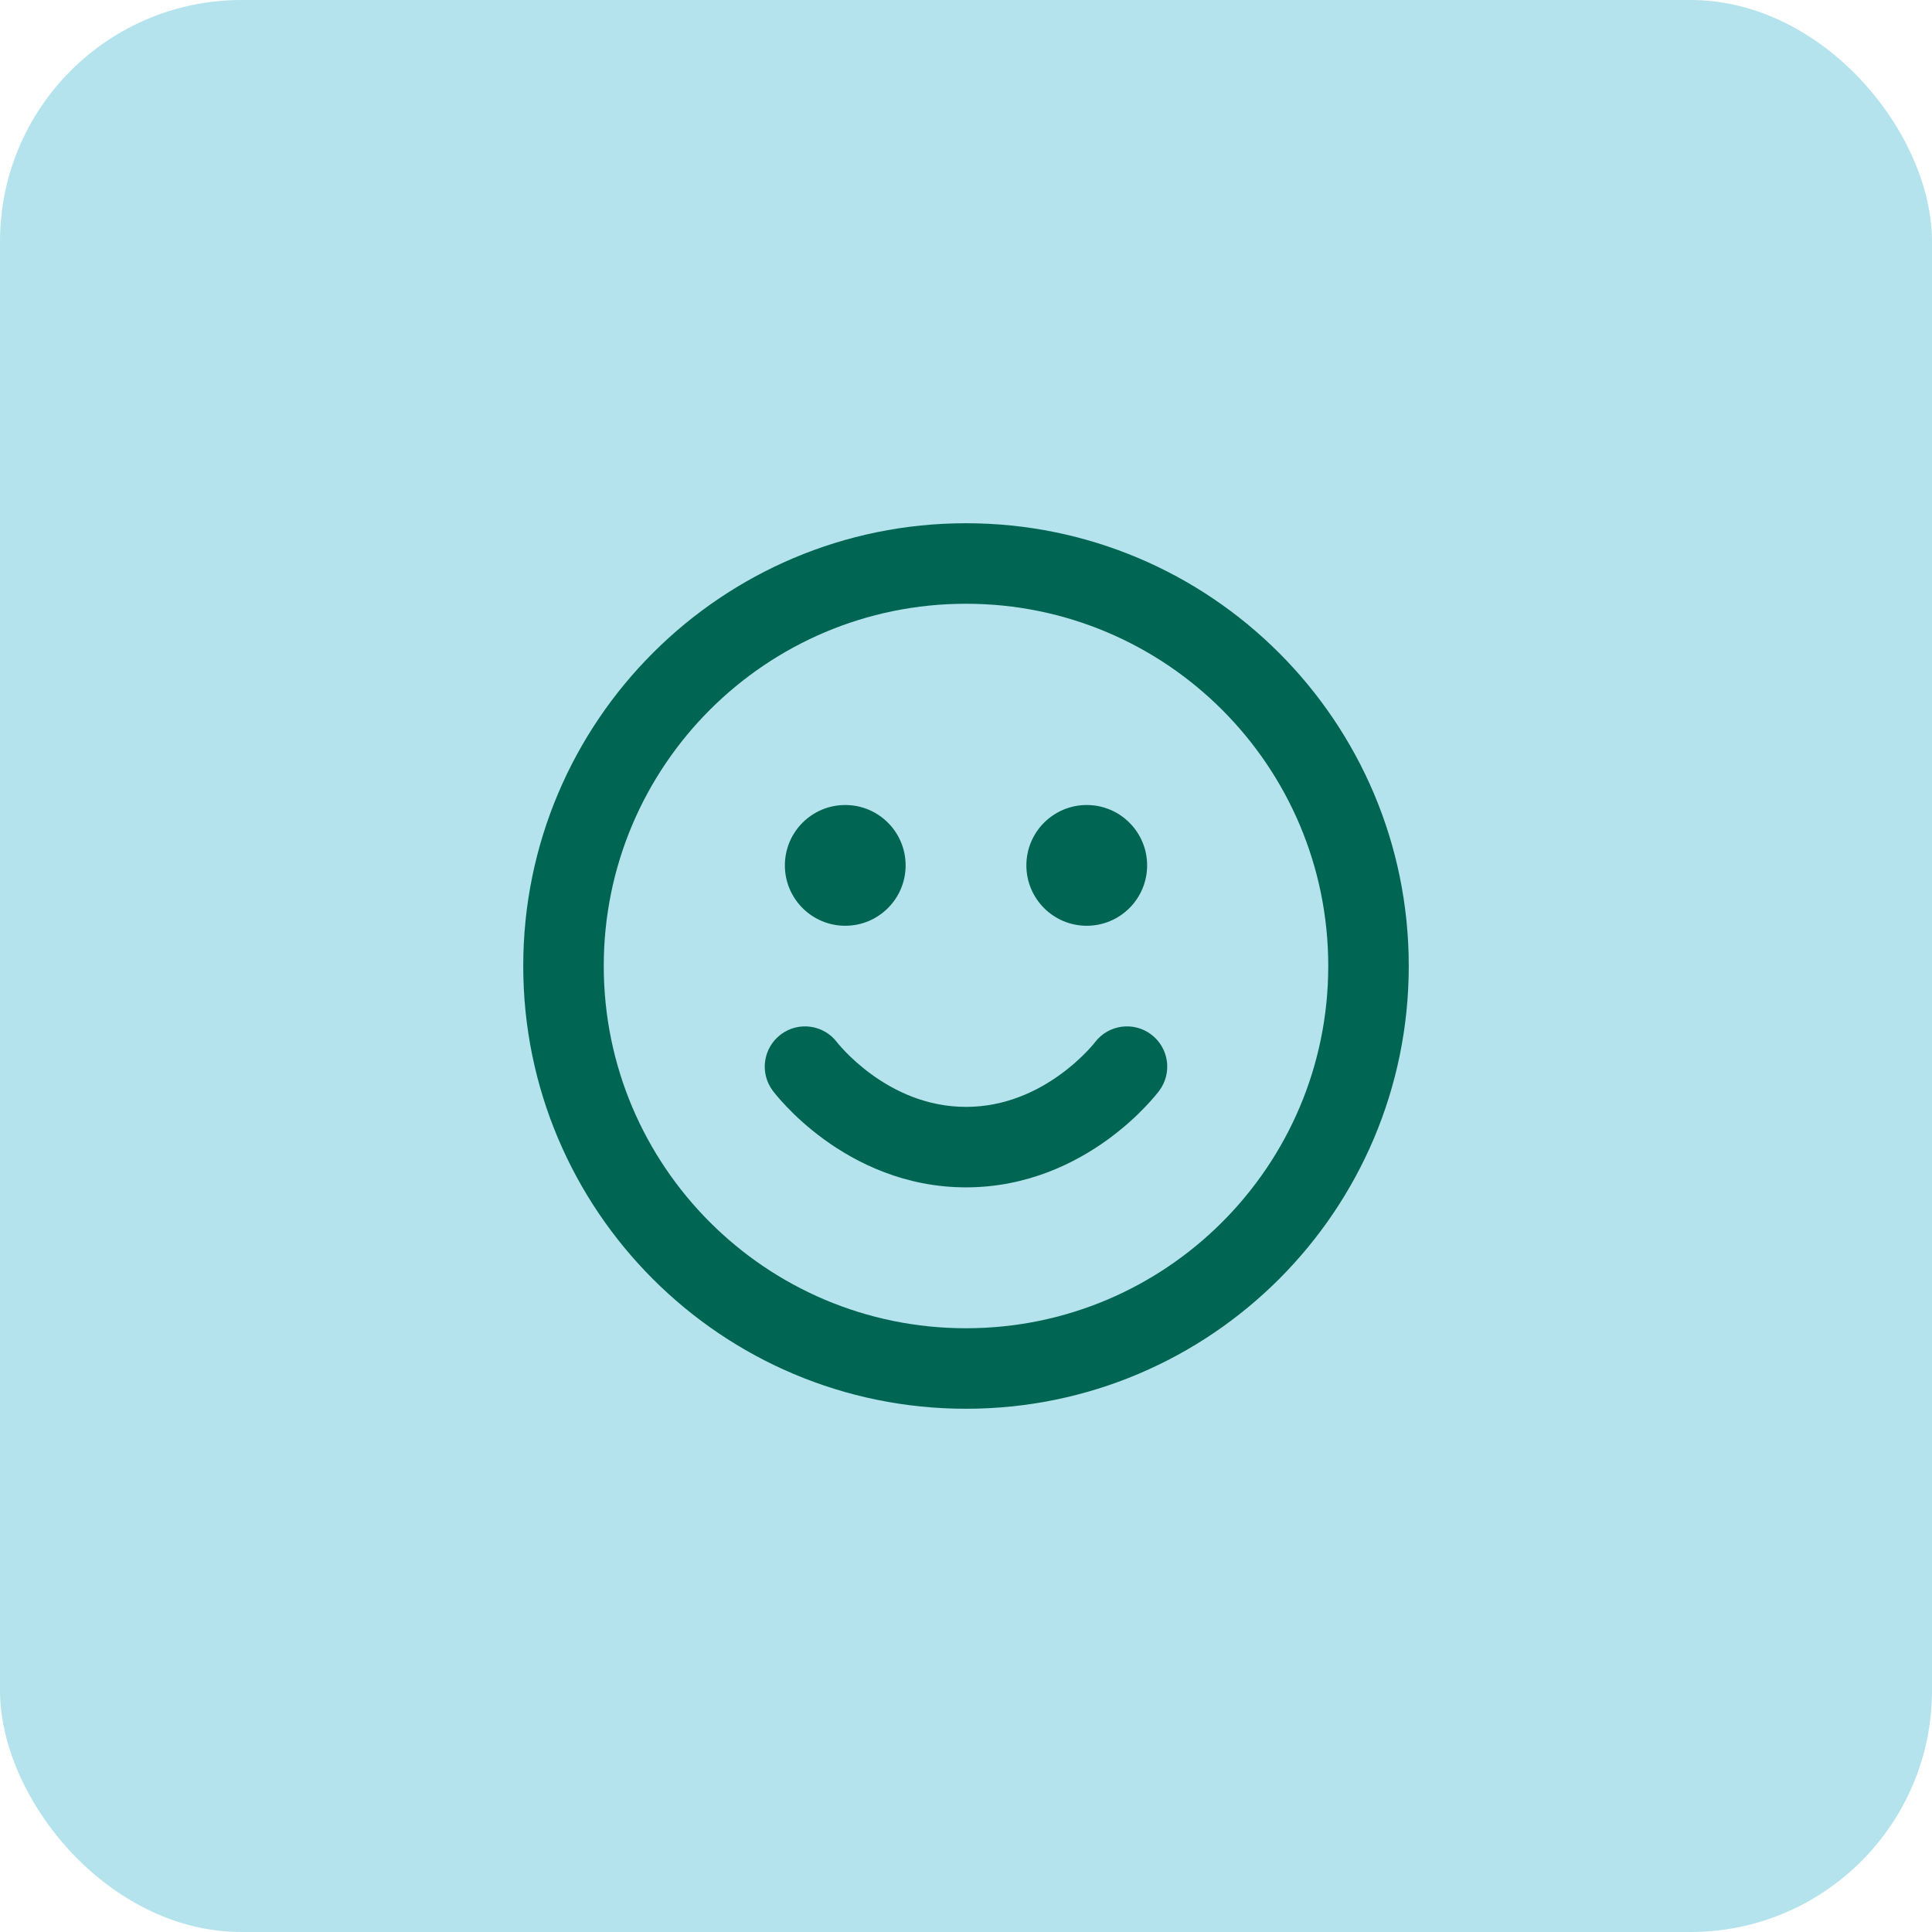
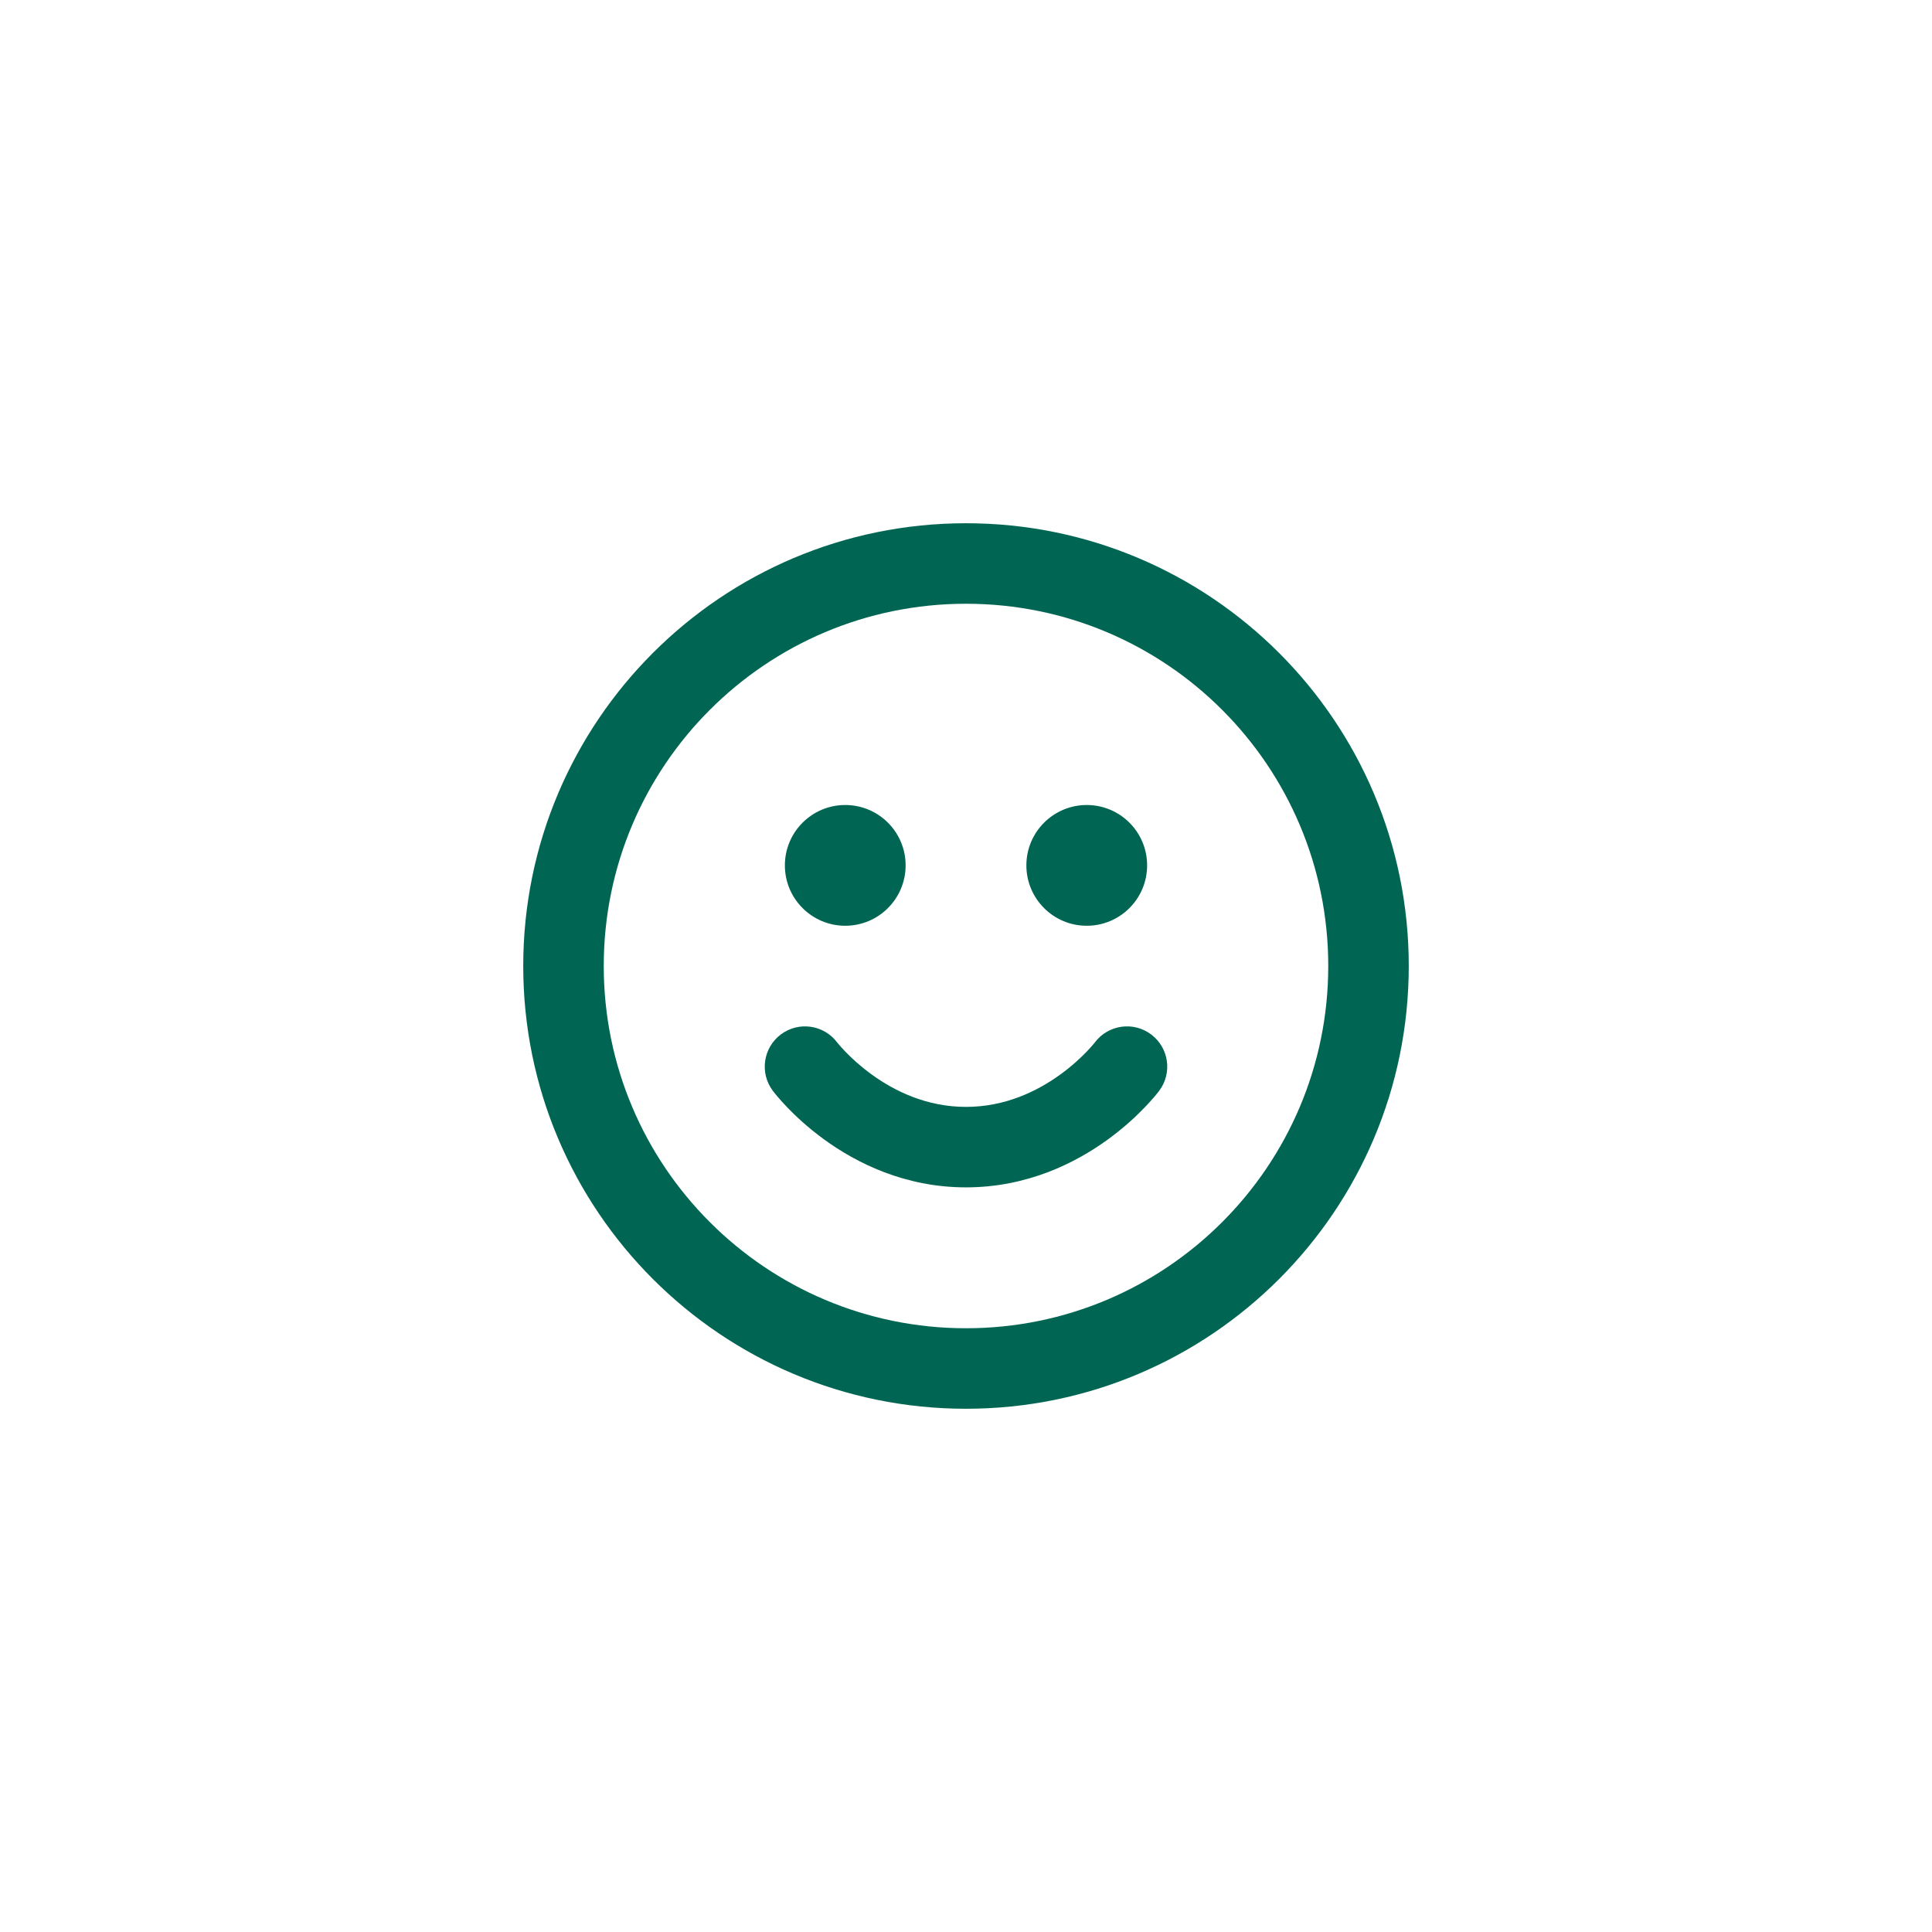
<svg xmlns="http://www.w3.org/2000/svg" width="64" height="64" viewBox="0 0 64 64" fill="none" aria-hidden="true">
-   <rect width="64" height="64" rx="8" fill="#B4E3ED" />
  <path fill-rule="evenodd" clip-rule="evenodd" d="M32 20C25.373 20 20 25.372 20 32C20 38.627 25.373 44 32 44C38.627 44 44 38.627 44 32C44 25.372 38.627 20 32 20ZM17.333 32C17.333 23.9 23.9 17.333 32 17.333C40.1 17.333 46.667 23.9 46.667 32C46.667 40.1 40.1 46.667 32 46.667C23.9 46.667 17.333 40.1 17.333 32ZM27.729 34.528C27.286 33.944 26.454 33.826 25.867 34.267C25.278 34.709 25.158 35.544 25.6 36.133L25.601 36.135L25.603 36.137L25.607 36.142L25.616 36.154L25.645 36.191C25.668 36.22 25.699 36.258 25.738 36.305C25.816 36.398 25.927 36.524 26.069 36.672C26.351 36.968 26.765 37.356 27.299 37.745C28.363 38.519 29.966 39.333 32 39.333C34.034 39.333 35.637 38.519 36.701 37.745C37.236 37.356 37.649 36.968 37.931 36.672C38.073 36.524 38.184 36.398 38.262 36.305C38.301 36.258 38.333 36.22 38.355 36.191L38.384 36.154L38.394 36.142L38.397 36.137L38.399 36.135L38.4 36.133C38.842 35.544 38.722 34.709 38.133 34.267C37.546 33.826 36.714 33.944 36.271 34.528L36.265 34.536C36.257 34.546 36.242 34.565 36.22 34.591C36.175 34.643 36.104 34.726 36.006 34.828C35.81 35.032 35.515 35.31 35.133 35.588C34.363 36.148 33.299 36.667 32 36.667C30.701 36.667 29.637 36.148 28.868 35.588C28.485 35.31 28.19 35.032 27.994 34.828C27.896 34.726 27.825 34.643 27.78 34.591C27.758 34.565 27.743 34.546 27.735 34.536L27.729 34.528ZM30 28.667C30 29.771 29.105 30.667 28 30.667C26.895 30.667 26 29.771 26 28.667C26 27.562 26.895 26.667 28 26.667C29.105 26.667 30 27.562 30 28.667ZM38 28.667C38 29.771 37.105 30.667 36 30.667C34.895 30.667 34 29.771 34 28.667C34 27.562 34.895 26.667 36 26.667C37.105 26.667 38 27.562 38 28.667Z" fill="#006653" />
</svg>